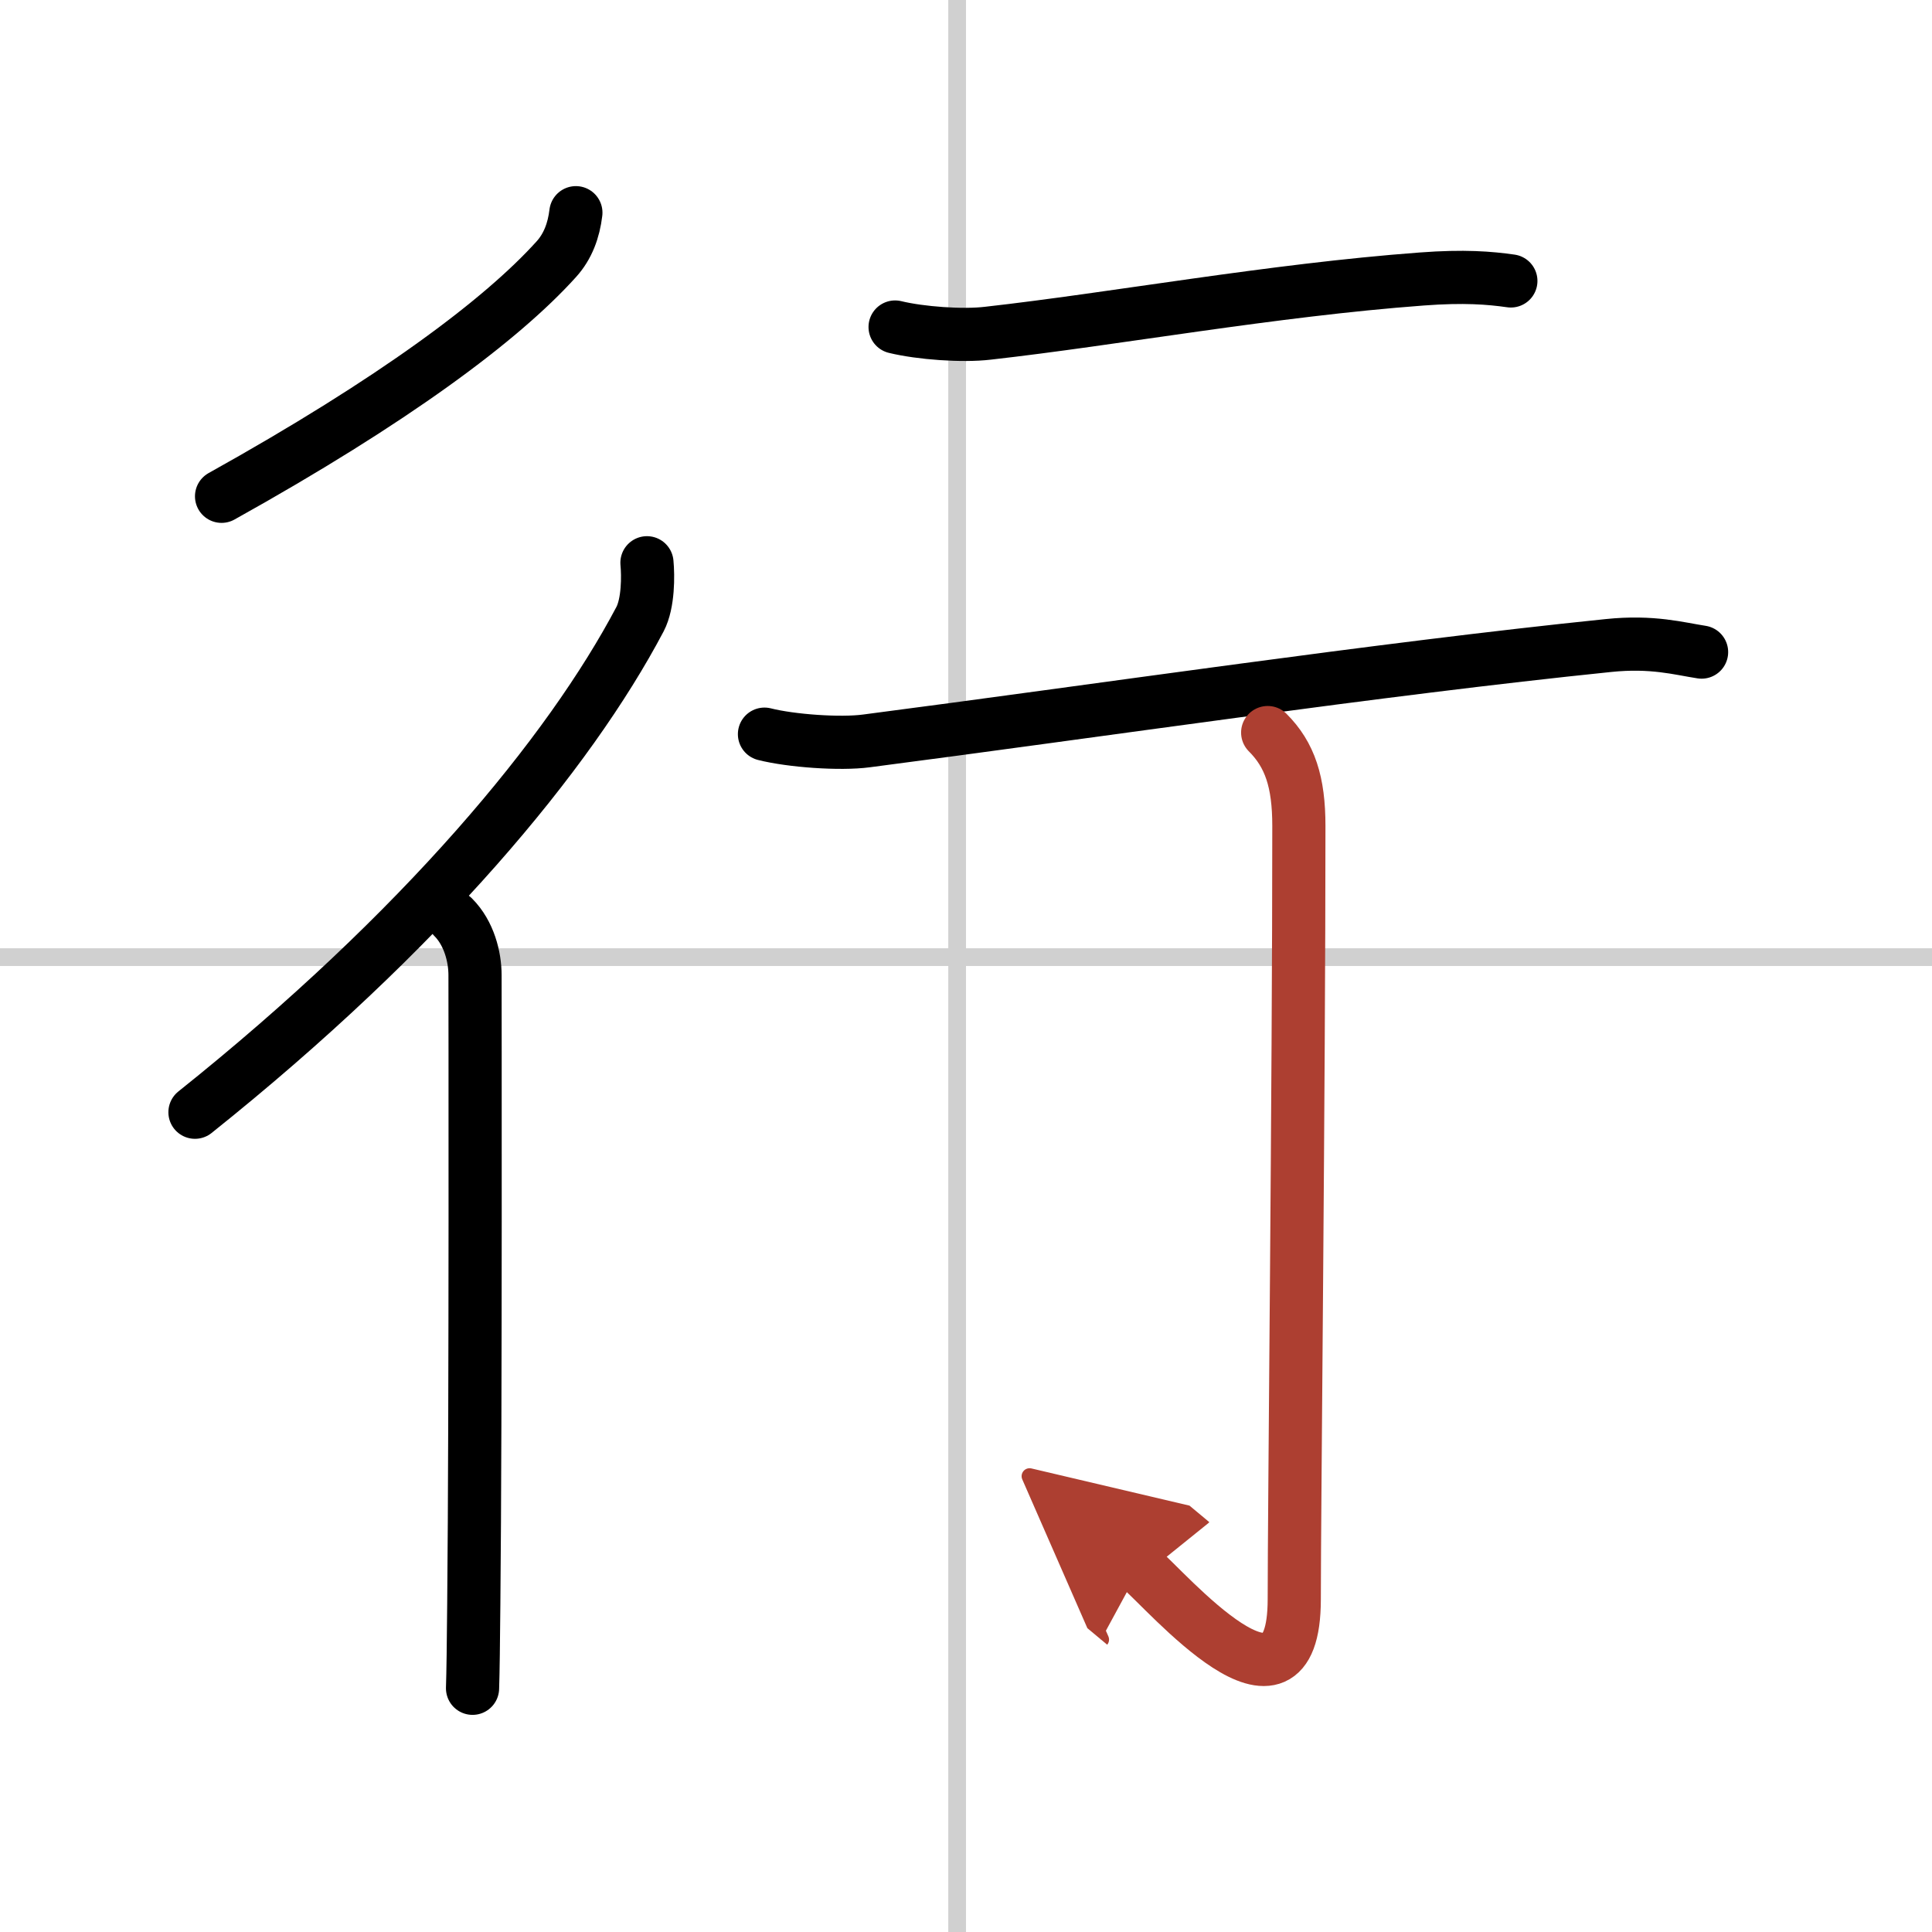
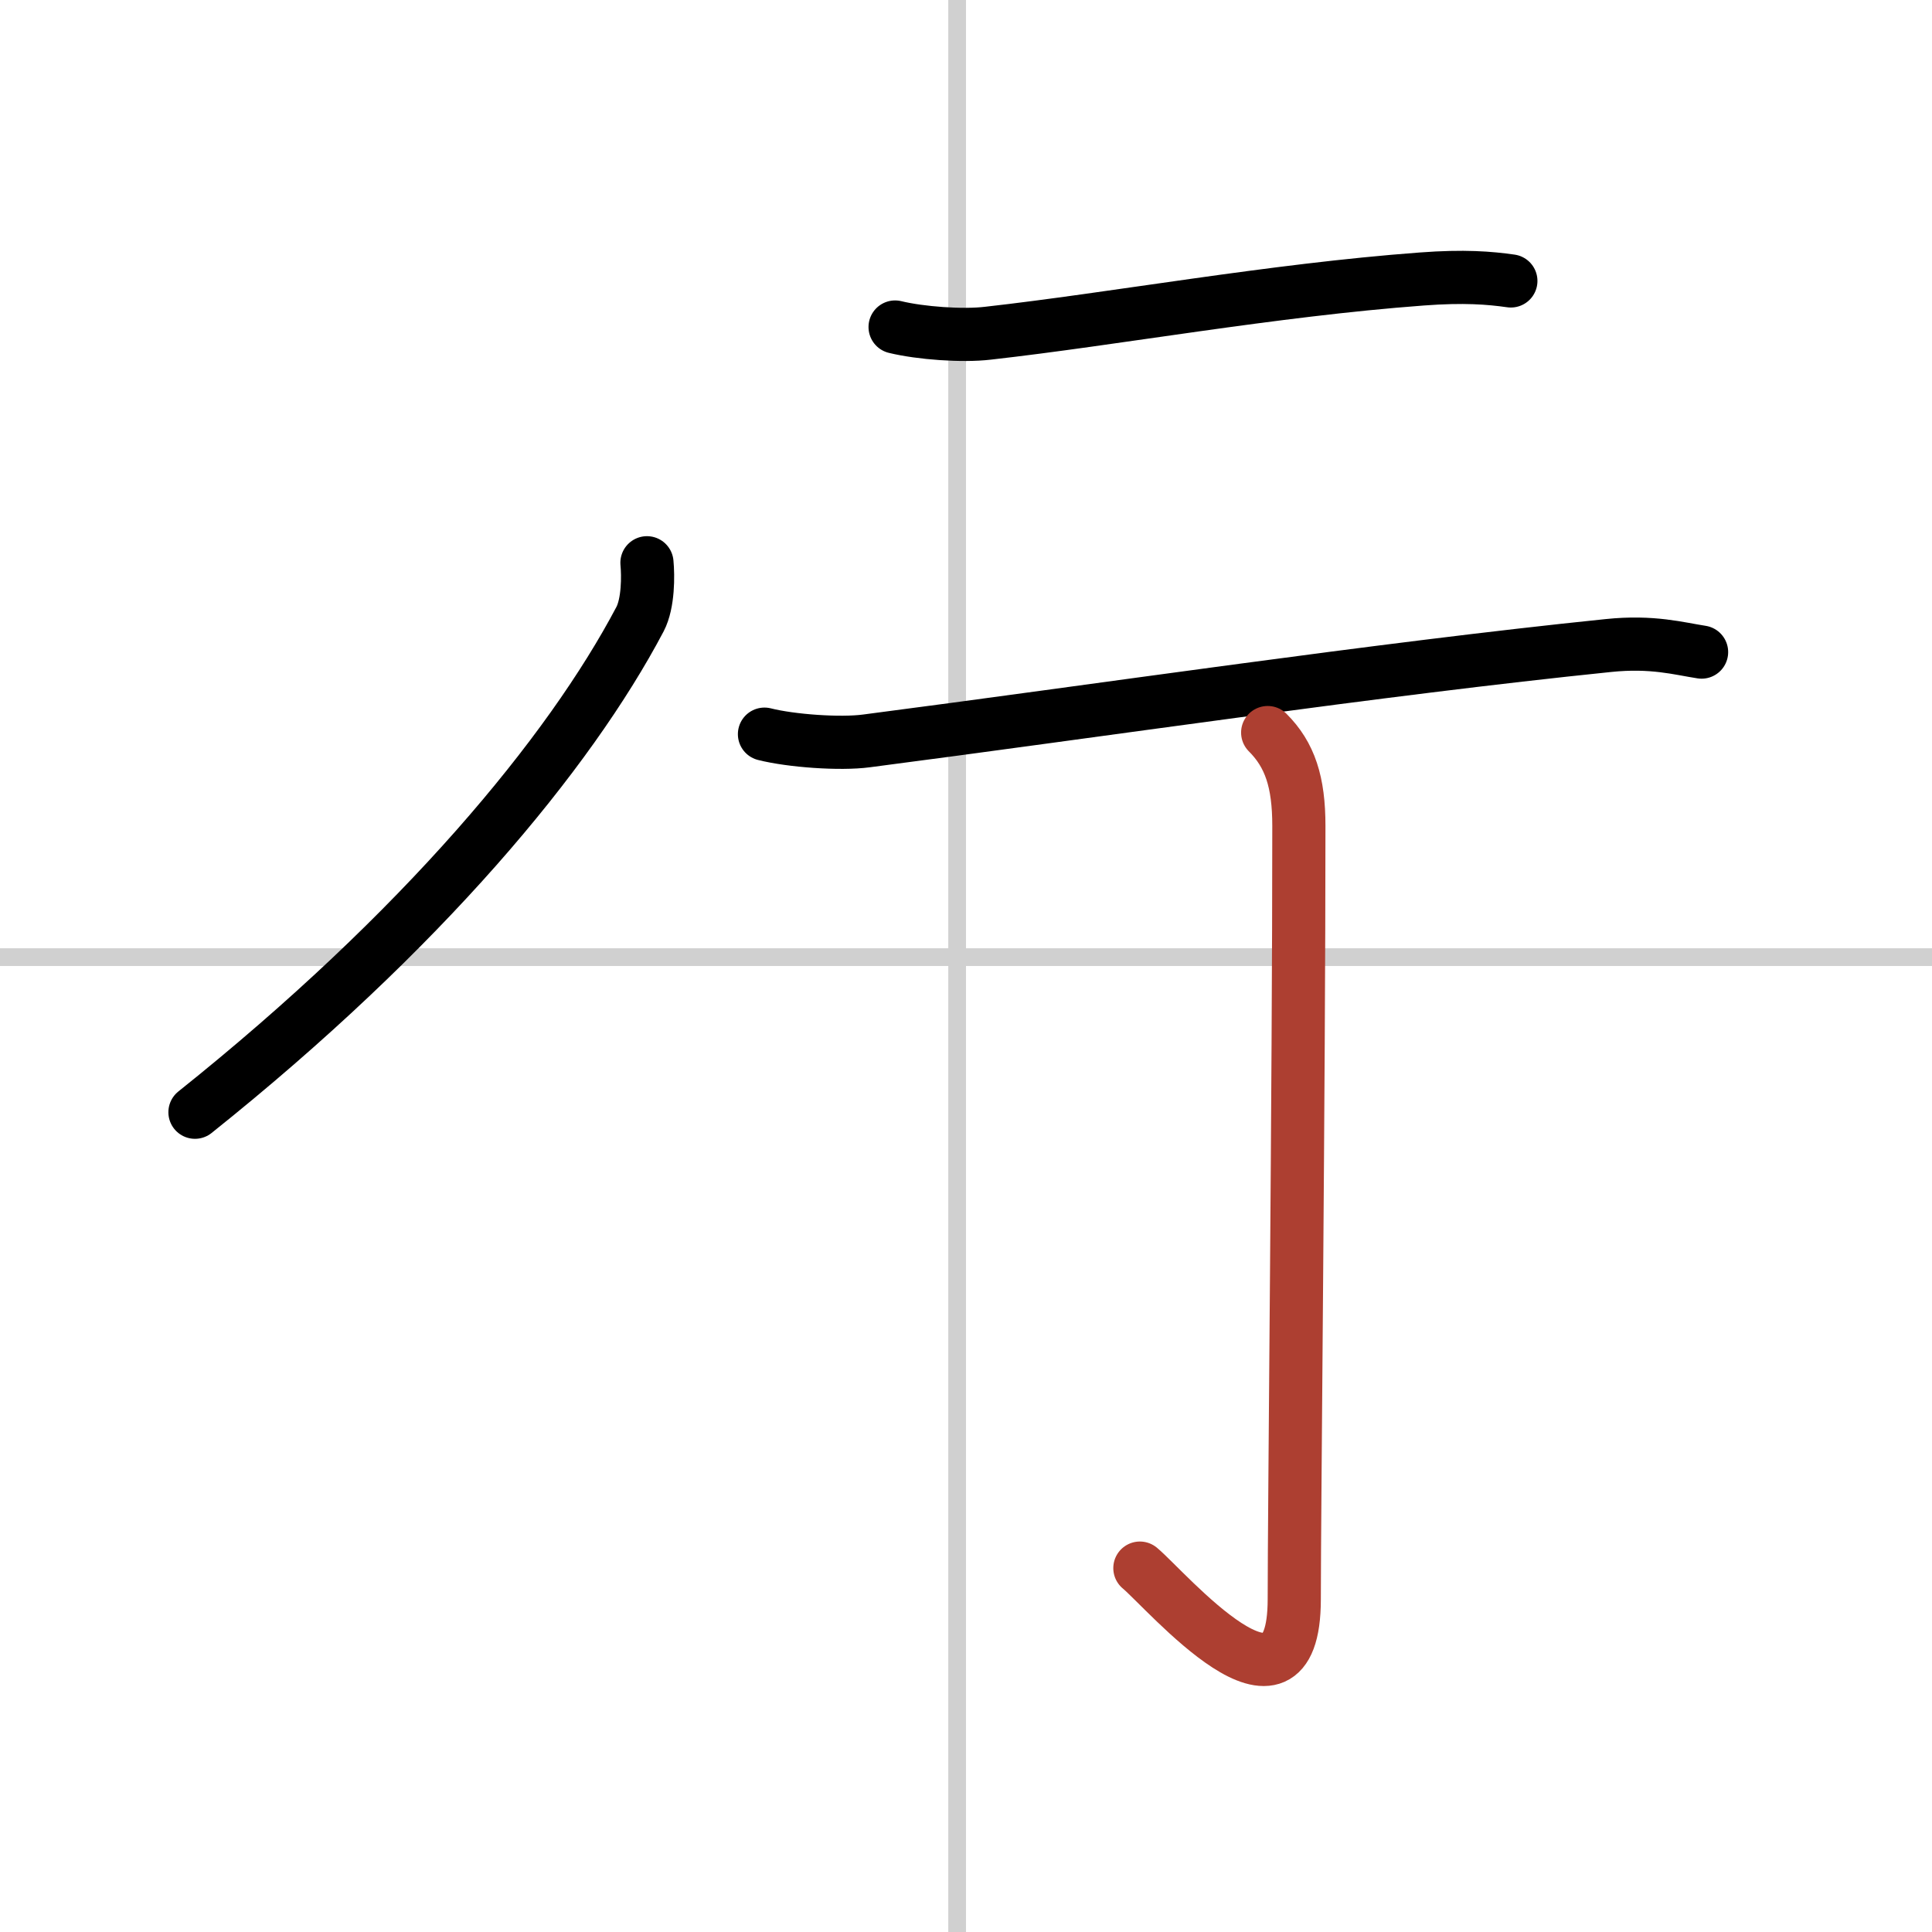
<svg xmlns="http://www.w3.org/2000/svg" width="400" height="400" viewBox="0 0 109 109">
  <defs>
    <marker id="a" markerWidth="4" orient="auto" refX="1" refY="5" viewBox="0 0 10 10">
-       <polyline points="0 0 10 5 0 10 1 5" fill="#ad3f31" stroke="#ad3f31" />
-     </marker>
+       </marker>
  </defs>
  <g fill="none" stroke="#000" stroke-linecap="round" stroke-linejoin="round" stroke-width="3">
-     <rect width="100%" height="100%" fill="#fff" stroke="#fff" />
    <line x1="54" x2="54" y2="109" stroke="#d0d0d0" stroke-width="1" />
    <line x2="109" y1="54" y2="54" stroke="#d0d0d0" stroke-width="1" />
-     <path d="M32.49,12c-0.12,1-0.45,1.9-1.1,2.62C28.29,18.06,22.2,22.6,12.5,28" />
    <path d="M36.5,31.75c0.07,0.73,0.08,2.28-0.39,3.18C32.12,42.5,23.83,52.5,11,62.75" />
-     <path d="m25.57 51.75c0.9 0.9 1.23 2.25 1.23 3.26 0 0.72 0.04 24.47-0.07 35.49-0.02 2.19-0.04 3.87-0.07 4.75" />
    <path d="m50.5 18.45c1.44 0.35 3.81 0.52 5.23 0.35 7.14-0.8 16.01-2.43 24.49-3.06 2.38-0.18 3.83-0.06 5.02 0.11" />
    <path d="m43.13 41.42c1.5 0.38 4.27 0.58 5.76 0.38 12.86-1.67 28.86-4.05 41.85-5.38 2.49-0.26 4.01 0.18 5.26 0.37" />
    <path d="m71.52 41.33c1.26 1.26 1.76 2.79 1.76 5.27 0 14.56-0.26 38.66-0.26 43.62 0 8.03-7.21-0.5-8.71-1.75" marker-end="url(#a)" stroke="#ad3f31" />
  </g>
</svg>